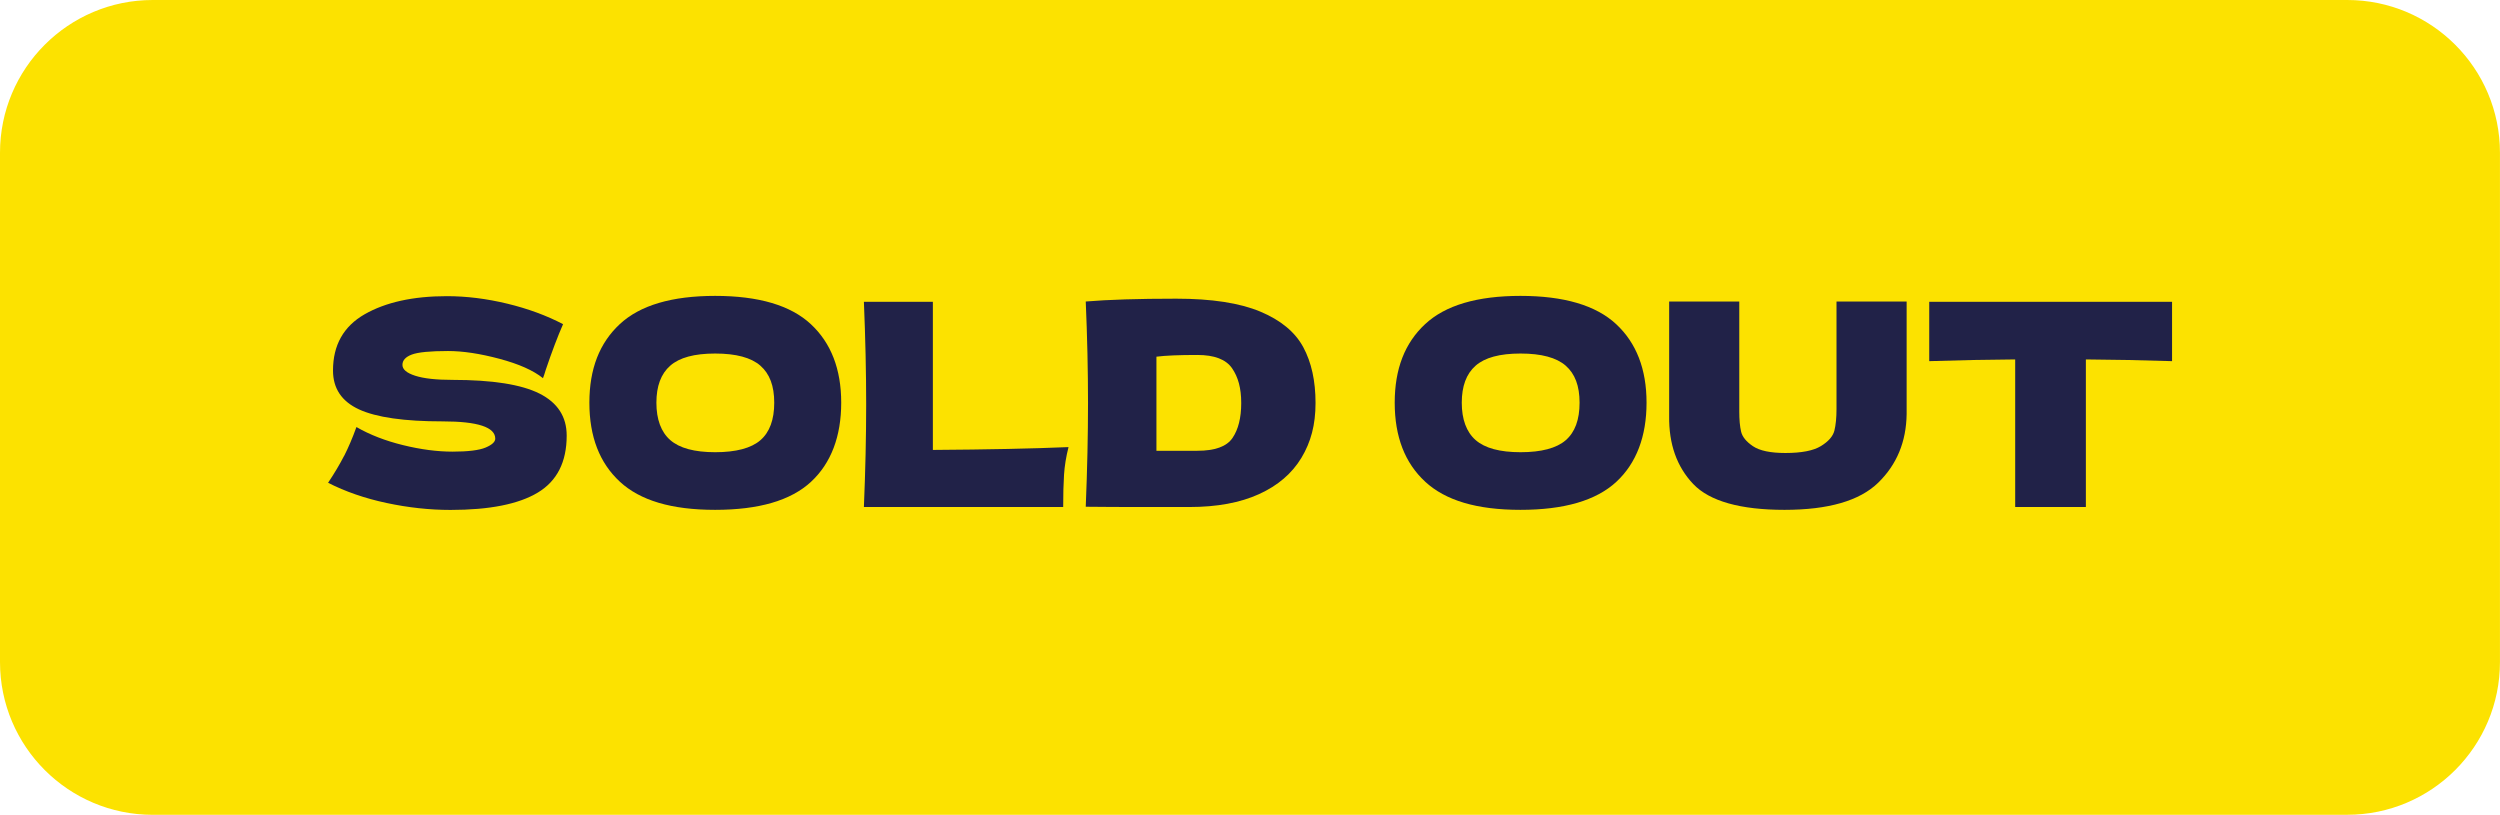
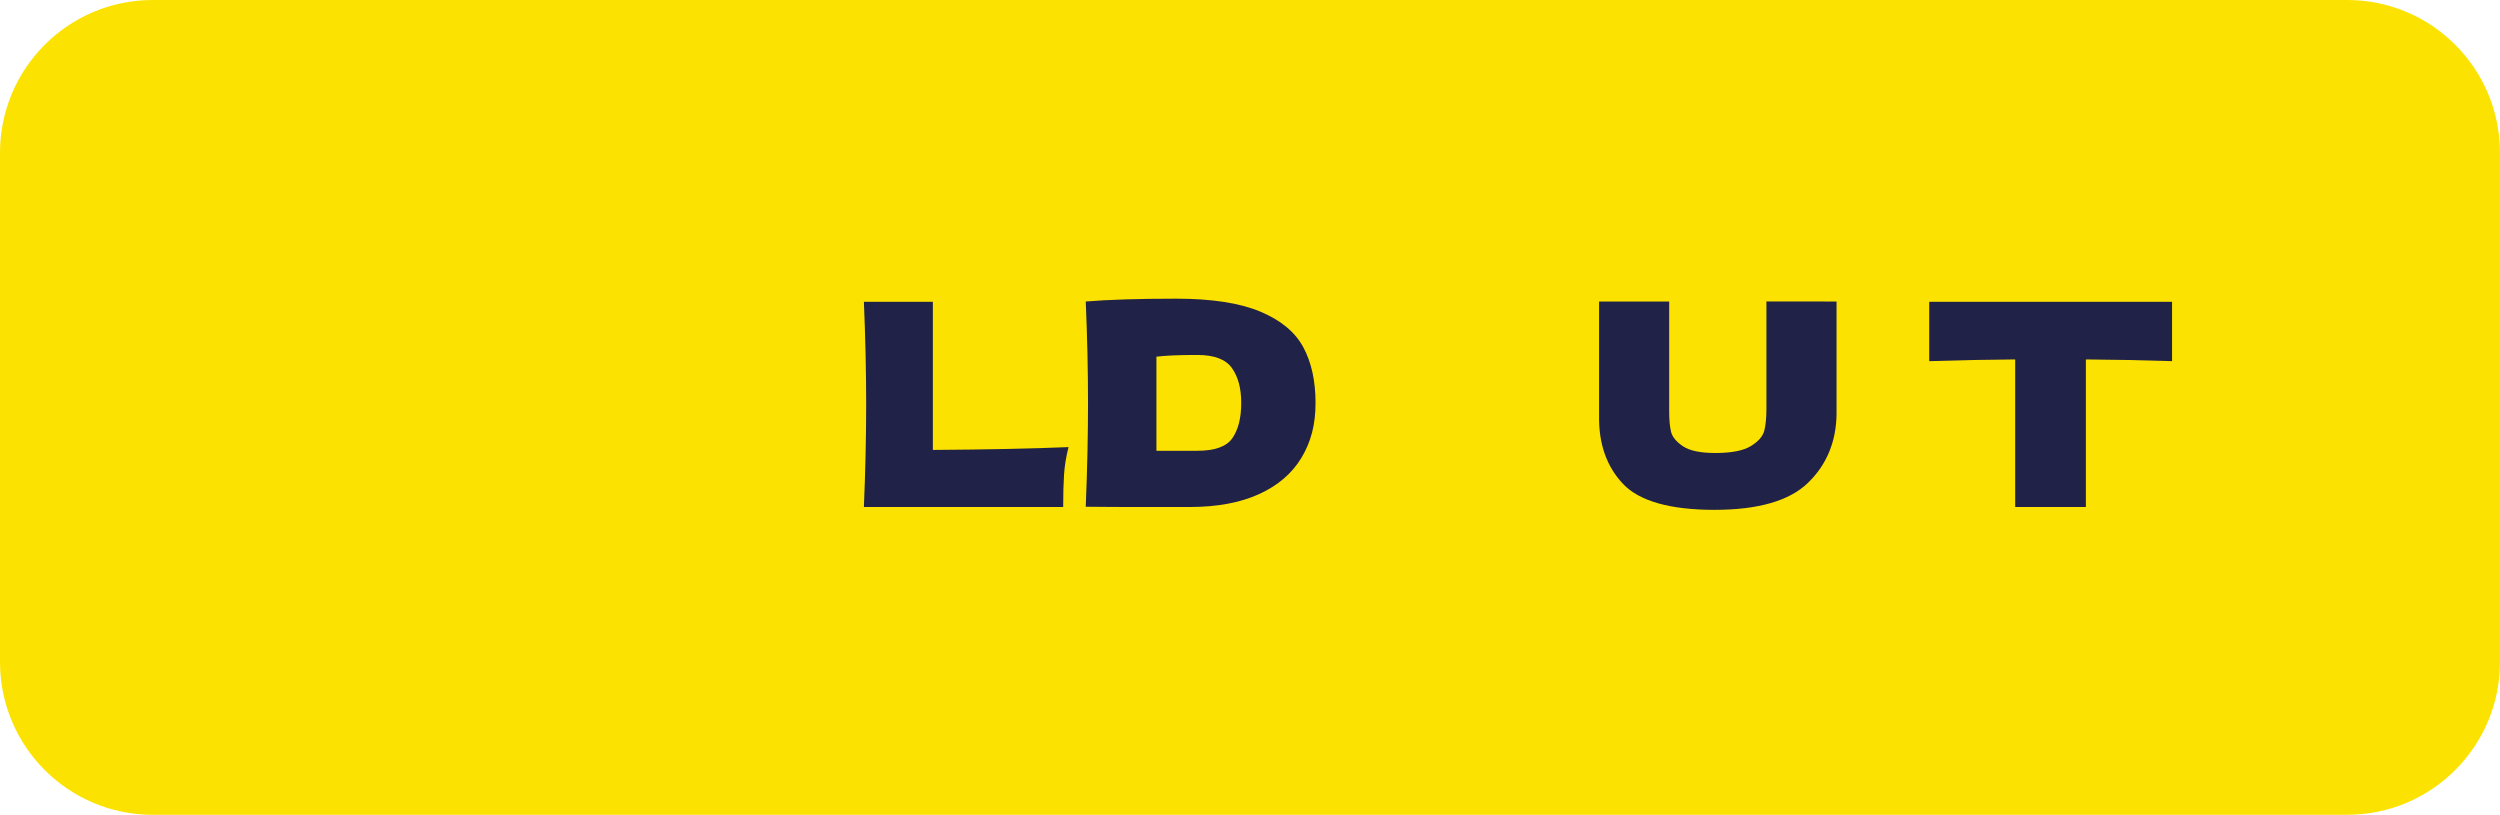
<svg xmlns="http://www.w3.org/2000/svg" id="_Слой_2" data-name="Слой 2" viewBox="0 0 627.1 204.39">
  <defs>
    <style> .cls-1 { fill: #fce200; } .cls-2 { fill: #212248; } .cls-3 { clip-path: url(#clippath); } .cls-4 { fill: none; } </style>
    <clipPath id="clippath">
      <rect class="cls-4" width="627.1" height="204.39" />
    </clipPath>
  </defs>
  <g id="_Слой_1-2" data-name="Слой 1">
    <g>
      <g class="cls-3">
        <path class="cls-1" d="m588.77,204.39H38.32C17.16,204.39,0,187.23,0,166.06V38.32C0,17.16,17.16,0,38.32,0h550.45c21.16,0,38.32,17.16,38.32,38.32v127.74c0,21.17-17.16,38.32-38.32,38.32" />
      </g>
      <g>
-         <path class="cls-2" d="m86.33,114.35c1.06-2.08,2.09-4.49,3.08-7.23,3.36,1.94,7.26,3.45,11.7,4.54,4.44,1.09,8.58,1.63,12.41,1.63s6.69-.34,8.3-1.03c1.61-.68,2.41-1.43,2.41-2.23,0-2.88-4.4-4.33-13.19-4.33-9.64,0-16.64-1-20.99-3.01-4.35-2.01-6.52-5.26-6.52-9.75,0-6.38,2.65-11.08,7.94-14.11,5.29-3.02,12.17-4.54,20.63-4.54,4.92,0,9.96.63,15.14,1.88,5.18,1.25,9.84,2.97,14,5.14-1.37,3.12-2.81,6.93-4.33,11.42-.28.95-.52,1.66-.71,2.13-2.41-1.94-6.05-3.56-10.92-4.86-4.87-1.3-9.17-1.95-12.91-1.95-4.49,0-7.52.3-9.08.89-1.56.59-2.34,1.45-2.34,2.59s1.07,2.04,3.23,2.73c2.15.69,5.26,1.03,9.32,1.03,10.02,0,17.3,1.15,21.84,3.44,4.54,2.29,6.81,5.8,6.81,10.53,0,6.62-2.41,11.38-7.23,14.29s-12.12,4.36-21.91,4.36c-5.25,0-10.59-.58-16.03-1.74-5.44-1.16-10.33-2.85-14.68-5.07,1.61-2.41,2.94-4.66,4.01-6.74Z" />
-         <path class="cls-2" d="m155.5,120.84c-5.1-4.7-7.66-11.31-7.66-19.82s2.54-14.98,7.62-19.71c5.08-4.73,13.06-7.09,23.93-7.09s18.92,2.36,24,7.09c5.08,4.73,7.62,11.3,7.62,19.71s-2.53,15.17-7.59,19.85c-5.06,4.68-13.07,7.02-24.04,7.02s-18.79-2.35-23.9-7.06Zm35.24-10.42c2.32-2.01,3.47-5.14,3.47-9.4s-1.16-7.26-3.47-9.29c-2.32-2.03-6.1-3.05-11.35-3.05s-8.96,1.02-11.27,3.05c-2.32,2.03-3.47,5.13-3.47,9.29s1.16,7.33,3.47,9.36c2.32,2.03,6.07,3.05,11.27,3.05s9.03-1,11.35-3.01Z" />
        <path class="cls-2" d="m233.99,112.86c13.71-.09,25.05-.33,34.04-.71-.61,2.41-.99,4.73-1.13,6.95s-.21,4.92-.21,8.08h-49.99c.38-9.17.57-17.75.57-25.74s-.19-16.57-.57-25.74h17.3v37.16Z" />
        <path class="cls-2" d="m316.1,78.15c5.15,2.15,8.76,5.13,10.81,8.93,2.06,3.81,3.08,8.47,3.08,14s-1.18,9.83-3.54,13.76c-2.37,3.92-5.91,6.96-10.64,9.11-4.73,2.15-10.54,3.23-17.44,3.23h-12.83c-4.35,0-8.75-.02-13.19-.07.38-9.31.57-17.99.57-26.02s-.19-16.62-.57-25.46c5.62-.47,13.19-.71,22.69-.71,8.89,0,15.91,1.08,21.06,3.23Zm-15.74,34.92c4.4,0,7.33-1.06,8.79-3.19,1.46-2.13,2.2-5.06,2.2-8.79s-.77-6.5-2.3-8.72c-1.54-2.22-4.43-3.33-8.69-3.33-4.59,0-8.01.14-10.28.43v23.61h10.28Z" />
-         <path class="cls-2" d="m357.51,120.84c-5.11-4.7-7.66-11.31-7.66-19.82s2.54-14.98,7.62-19.71c5.08-4.73,13.06-7.09,23.93-7.09s18.92,2.36,24,7.09c5.08,4.73,7.62,11.3,7.62,19.71s-2.53,15.17-7.59,19.85c-5.06,4.68-13.07,7.02-24.04,7.02s-18.79-2.35-23.9-7.06Zm35.24-10.42c2.32-2.01,3.47-5.14,3.47-9.4s-1.16-7.26-3.47-9.29c-2.32-2.03-6.1-3.05-11.34-3.05s-8.96,1.02-11.27,3.05c-2.32,2.03-3.47,5.13-3.47,9.29s1.16,7.33,3.47,9.36c2.32,2.03,6.07,3.05,11.27,3.05s9.03-1,11.34-3.01Z" />
-         <path class="cls-2" d="m460.68,75.63h17.58v28.22c-.09,6.95-2.47,12.69-7.13,17.23-4.66,4.54-12.49,6.81-23.51,6.81s-18.79-2.16-22.9-6.49c-4.11-4.33-6.12-10.01-6.03-17.05v-28.72h17.59v27.58c0,2.08.15,3.77.46,5.07.31,1.3,1.3,2.52,2.98,3.65,1.68,1.13,4.38,1.7,8.12,1.7,4.06,0,7.04-.58,8.93-1.74,1.89-1.16,3.01-2.45,3.37-3.87.35-1.42.53-3.24.53-5.46v-26.94Z" />
+         <path class="cls-2" d="m460.68,75.63v28.22c-.09,6.95-2.47,12.69-7.13,17.23-4.66,4.54-12.49,6.81-23.51,6.81s-18.79-2.16-22.9-6.49c-4.11-4.33-6.12-10.01-6.03-17.05v-28.72h17.59v27.58c0,2.08.15,3.77.46,5.07.31,1.3,1.3,2.52,2.98,3.65,1.68,1.13,4.38,1.7,8.12,1.7,4.06,0,7.04-.58,8.93-1.74,1.89-1.16,3.01-2.45,3.37-3.87.35-1.42.53-3.24.53-5.46v-26.94Z" />
        <path class="cls-2" d="m544.85,90.59c-7.42-.24-14.63-.38-21.63-.43v37.01h-17.73v-37.01c-7.04.05-14.23.19-21.56.43v-14.89h60.91v14.89Z" />
      </g>
    </g>
  </g>
</svg>